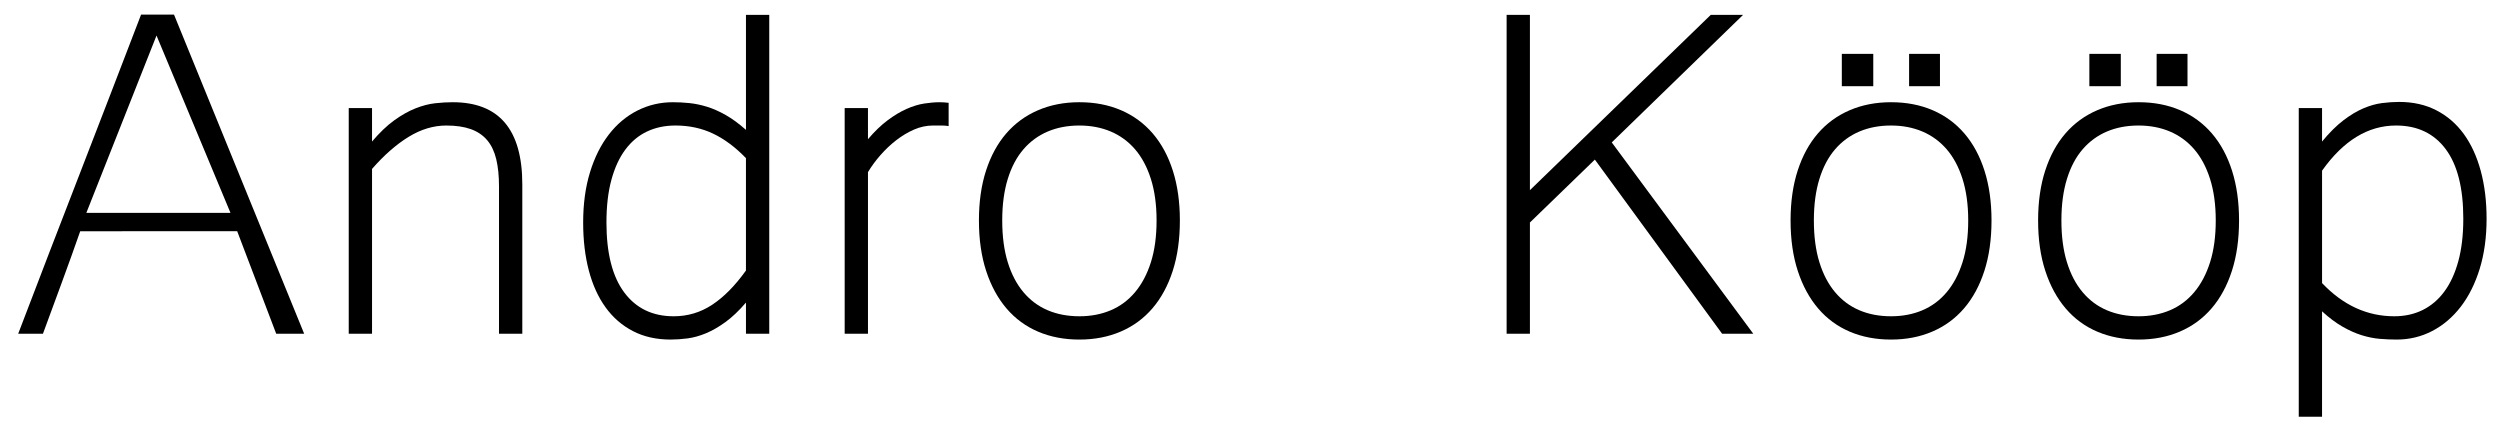
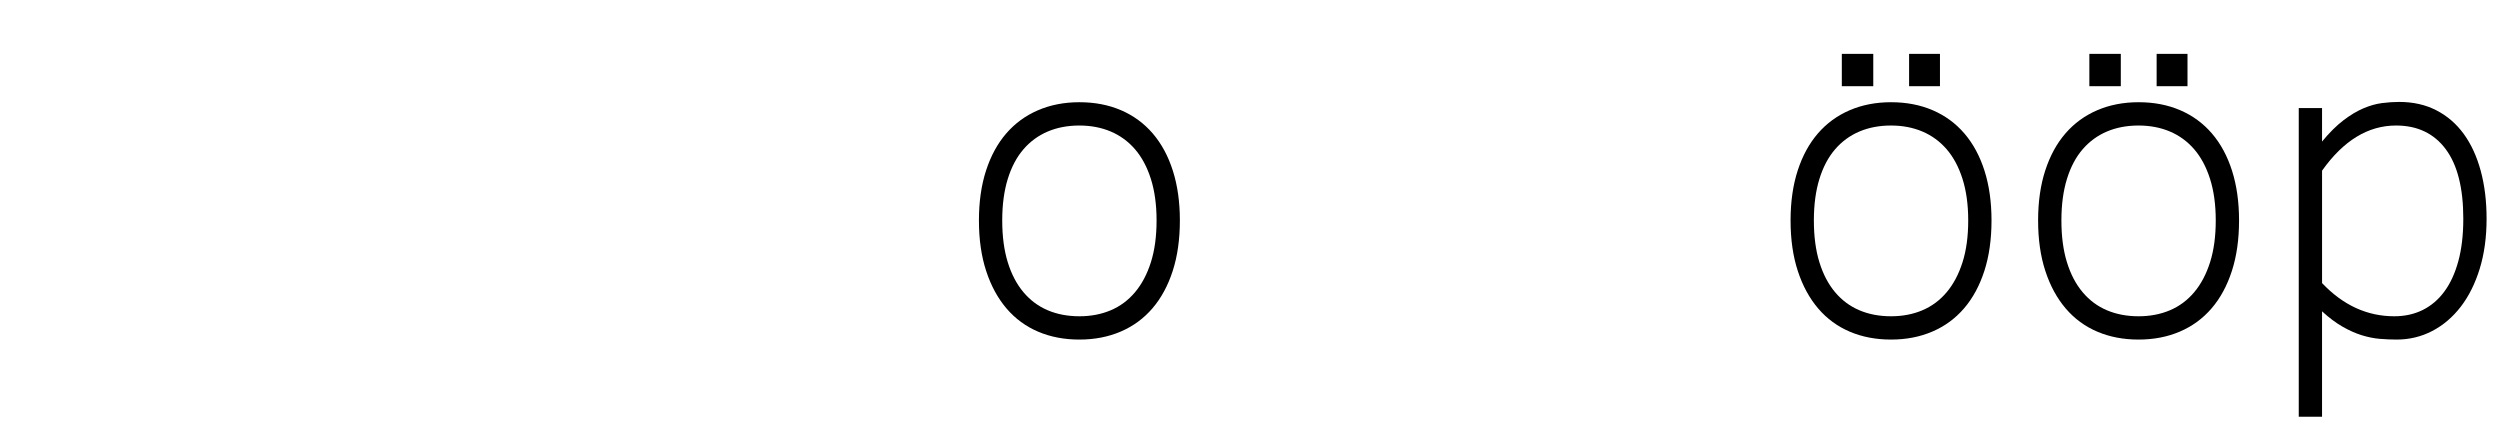
<svg xmlns="http://www.w3.org/2000/svg" version="1.1" id="Layer_1" x="0px" y="0px" viewBox="0 0 335.333 57.667" style="enable-background:new 0 0 335.333 57.667;" xml:space="preserve">
  <g id="XMLID_3_">
-     <path id="XMLID_4_" d="M40.799,44.766h-3.75l-5.234-13.75H10.76c-0.756,2.162-1.576,4.447-2.461,6.855   c-0.886,2.409-1.732,4.707-2.539,6.895H2.44c1.406-3.697,2.793-7.317,4.16-10.859c1.367-3.541,2.728-7.063,4.082-10.566   c1.354-3.502,2.715-7.024,4.082-10.566c1.367-3.541,2.754-7.148,4.16-10.82h4.414L40.799,44.766z M30.916,28.555L20.994,4.766   L11.58,28.555H30.916z" />
-     <path id="XMLID_7_" d="M49.901,18.985c1.016-1.197,2.012-2.148,2.988-2.852c0.977-0.703,1.927-1.236,2.852-1.602   c0.924-0.364,1.803-0.592,2.637-0.684c0.833-0.091,1.614-0.137,2.344-0.137c6.224,0,9.336,3.672,9.336,11.016v20.039h-3.125V25   c0-1.406-0.124-2.623-0.371-3.652c-0.248-1.028-0.651-1.875-1.211-2.539c-0.561-0.664-1.289-1.158-2.187-1.484   c-0.898-0.325-1.999-0.488-3.301-0.488c-1.719,0-3.405,0.508-5.059,1.523c-1.654,1.016-3.288,2.448-4.902,4.297v22.109h-3.125   V14.493h3.125V18.985z" />
-     <path id="XMLID_9_" d="M100.057,40.586c-0.938,1.094-1.855,1.967-2.754,2.617c-0.898,0.651-1.771,1.152-2.617,1.504   c-0.847,0.352-1.667,0.579-2.461,0.684c-0.795,0.104-1.557,0.156-2.285,0.156c-1.901,0-3.581-0.378-5.039-1.133   c-1.459-0.755-2.683-1.816-3.672-3.184c-0.99-1.367-1.738-3.014-2.246-4.941c-0.508-1.927-0.762-4.075-0.762-6.445   c0-2.5,0.306-4.746,0.918-6.738c0.611-1.992,1.458-3.685,2.539-5.078c1.08-1.393,2.356-2.461,3.828-3.203   c1.471-0.742,3.053-1.113,4.746-1.113c0.729,0,1.471,0.039,2.227,0.117c0.755,0.078,1.536,0.241,2.344,0.488   c0.807,0.248,1.646,0.619,2.52,1.113c0.872,0.495,1.777,1.159,2.715,1.992V1.993h3.125v42.773h-3.125V40.586z M100.057,21.211   c-1.406-1.458-2.871-2.552-4.395-3.281c-1.523-0.729-3.21-1.094-5.059-1.094c-1.406,0-2.676,0.268-3.809,0.801   c-1.133,0.534-2.104,1.342-2.91,2.422c-0.808,1.081-1.433,2.436-1.875,4.063c-0.443,1.628-0.664,3.535-0.664,5.723   c0,4.115,0.794,7.24,2.383,9.375c1.588,2.136,3.802,3.203,6.641,3.203c1.875,0,3.594-0.514,5.156-1.543   c1.563-1.028,3.072-2.559,4.531-4.59V21.211z" />
-     <path id="XMLID_12_" d="M127.244,16.914c-0.287-0.052-0.6-0.078-0.938-0.078c-0.313,0-0.69,0-1.133,0   c-0.886,0-1.745,0.183-2.578,0.547c-0.834,0.365-1.628,0.84-2.383,1.426c-0.756,0.586-1.459,1.25-2.109,1.992   c-0.651,0.742-1.211,1.504-1.68,2.285v21.68h-3.125V14.493h3.125v4.18c0.885-1.041,1.764-1.888,2.637-2.539   c0.872-0.65,1.719-1.158,2.539-1.523c0.82-0.364,1.607-0.605,2.363-0.723c0.755-0.117,1.445-0.176,2.07-0.176   c0.208,0,0.403,0.007,0.586,0.02c0.182,0.014,0.391,0.033,0.625,0.059V16.914z" />
    <path id="XMLID_14_" d="M144.783,13.711c2.057,0,3.919,0.358,5.586,1.074c1.666,0.717,3.086,1.758,4.258,3.125s2.07,3.034,2.695,5   c0.625,1.967,0.938,4.187,0.938,6.66c0,2.526-0.319,4.779-0.957,6.758c-0.639,1.979-1.543,3.652-2.715,5.02   s-2.592,2.409-4.258,3.125c-1.667,0.716-3.516,1.074-5.547,1.074s-3.874-0.352-5.527-1.055c-1.654-0.703-3.066-1.738-4.238-3.105   s-2.084-3.04-2.734-5.02c-0.651-1.979-0.977-4.244-0.977-6.797c0-2.5,0.318-4.732,0.957-6.699c0.638-1.966,1.543-3.626,2.715-4.98   c1.172-1.354,2.591-2.389,4.258-3.105C140.903,14.07,142.752,13.711,144.783,13.711z M144.783,42.422   c1.536,0,2.936-0.267,4.199-0.801c1.263-0.533,2.35-1.341,3.262-2.422c0.911-1.08,1.621-2.422,2.129-4.023s0.762-3.47,0.762-5.605   c0-2.109-0.254-3.965-0.762-5.566s-1.218-2.93-2.129-3.984c-0.912-1.055-1.999-1.849-3.262-2.383   c-1.264-0.533-2.663-0.801-4.199-0.801c-1.563,0-2.976,0.268-4.238,0.801c-1.264,0.534-2.351,1.328-3.262,2.383   c-0.912,1.055-1.615,2.383-2.109,3.984c-0.495,1.602-0.742,3.457-0.742,5.566c0,2.136,0.247,4.004,0.742,5.605   c0.494,1.602,1.197,2.943,2.109,4.023c0.911,1.081,1.998,1.889,3.262,2.422C141.808,42.156,143.221,42.422,144.783,42.422z" />
-     <path id="XMLID_17_" d="M235.174,44.766h-4.18l-17.07-23.359l-8.711,8.438v14.922h-3.125V1.993h3.125v23.516l24.258-23.516h4.336   L216.19,19.102L235.174,44.766z" />
    <path id="XMLID_19_" d="M253.651,13.711c2.057,0,3.919,0.358,5.586,1.074c1.666,0.717,3.086,1.758,4.258,3.125s2.07,3.034,2.695,5   c0.625,1.967,0.938,4.187,0.938,6.66c0,2.526-0.319,4.779-0.957,6.758c-0.639,1.979-1.543,3.652-2.715,5.02   s-2.592,2.409-4.258,3.125c-1.667,0.716-3.516,1.074-5.547,1.074s-3.874-0.352-5.527-1.055c-1.654-0.703-3.066-1.738-4.238-3.105   s-2.084-3.04-2.734-5.02c-0.651-1.979-0.977-4.244-0.977-6.797c0-2.5,0.318-4.732,0.957-6.699c0.638-1.966,1.543-3.626,2.715-4.98   c1.172-1.354,2.591-2.389,4.258-3.105C249.77,14.07,251.62,13.711,253.651,13.711z M253.651,42.422   c1.536,0,2.936-0.267,4.199-0.801c1.263-0.533,2.35-1.341,3.262-2.422c0.911-1.08,1.621-2.422,2.129-4.023s0.762-3.47,0.762-5.605   c0-2.109-0.254-3.965-0.762-5.566s-1.218-2.93-2.129-3.984c-0.912-1.055-1.999-1.849-3.262-2.383   c-1.264-0.533-2.663-0.801-4.199-0.801c-1.563,0-2.976,0.268-4.238,0.801c-1.264,0.534-2.351,1.328-3.262,2.383   c-0.912,1.055-1.615,2.383-2.109,3.984c-0.495,1.602-0.742,3.457-0.742,5.566c0,2.136,0.247,4.004,0.742,5.605   c0.494,1.602,1.197,2.943,2.109,4.023c0.911,1.081,1.998,1.889,3.262,2.422C250.675,42.156,252.089,42.422,253.651,42.422z    M251.268,11.563h-4.219V7.227h4.219V11.563z M260.214,11.563h-4.141V7.227h4.141V11.563z" />
    <path id="XMLID_24_" d="M286.854,13.711c2.057,0,3.919,0.358,5.586,1.074c1.666,0.717,3.086,1.758,4.258,3.125s2.07,3.034,2.695,5   c0.625,1.967,0.938,4.187,0.938,6.66c0,2.526-0.319,4.779-0.957,6.758c-0.639,1.979-1.543,3.652-2.715,5.02   s-2.592,2.409-4.258,3.125c-1.667,0.716-3.516,1.074-5.547,1.074s-3.874-0.352-5.527-1.055c-1.654-0.703-3.066-1.738-4.238-3.105   s-2.084-3.04-2.734-5.02c-0.651-1.979-0.977-4.244-0.977-6.797c0-2.5,0.318-4.732,0.957-6.699c0.638-1.966,1.543-3.626,2.715-4.98   c1.172-1.354,2.591-2.389,4.258-3.105C282.973,14.07,284.823,13.711,286.854,13.711z M286.854,42.422   c1.536,0,2.936-0.267,4.199-0.801c1.263-0.533,2.35-1.341,3.262-2.422c0.911-1.08,1.621-2.422,2.129-4.023s0.762-3.47,0.762-5.605   c0-2.109-0.254-3.965-0.762-5.566s-1.218-2.93-2.129-3.984c-0.912-1.055-1.999-1.849-3.262-2.383   c-1.264-0.533-2.663-0.801-4.199-0.801c-1.563,0-2.976,0.268-4.238,0.801c-1.264,0.534-2.351,1.328-3.262,2.383   c-0.912,1.055-1.615,2.383-2.109,3.984c-0.495,1.602-0.742,3.457-0.742,5.566c0,2.136,0.247,4.004,0.742,5.605   c0.494,1.602,1.197,2.943,2.109,4.023c0.911,1.081,1.998,1.889,3.262,2.422C283.879,42.156,285.292,42.422,286.854,42.422z    M284.471,11.563h-4.219V7.227h4.219V11.563z M293.417,11.563h-4.141V7.227h4.141V11.563z" />
    <path id="XMLID_29_" d="M311.464,18.985c0.989-1.197,1.946-2.148,2.871-2.852c0.924-0.703,1.816-1.236,2.676-1.602   c0.859-0.364,1.686-0.599,2.48-0.703c0.794-0.104,1.568-0.156,2.324-0.156c1.875,0,3.541,0.378,5,1.133   c1.458,0.756,2.682,1.816,3.672,3.184c0.989,1.367,1.744,3.015,2.266,4.941c0.521,1.928,0.781,4.063,0.781,6.406   c0,2.475-0.307,4.707-0.918,6.699c-0.612,1.992-1.459,3.691-2.539,5.098c-1.081,1.406-2.357,2.494-3.828,3.262   c-1.472,0.768-3.066,1.152-4.785,1.152c-0.729,0-1.484-0.033-2.266-0.098c-0.781-0.065-1.589-0.229-2.422-0.488   c-0.834-0.26-1.693-0.645-2.578-1.152c-0.886-0.508-1.797-1.191-2.734-2.051v14.141h-3.125V14.493h3.125V18.985z M311.464,37.969   c2.813,2.969,6.041,4.453,9.688,4.453c1.406,0,2.676-0.279,3.809-0.84c1.133-0.56,2.103-1.387,2.91-2.48   c0.807-1.094,1.432-2.454,1.875-4.082c0.442-1.627,0.664-3.521,0.664-5.684c0-4.114-0.788-7.227-2.363-9.336   c-1.576-2.109-3.796-3.164-6.66-3.164c-3.75,0-7.058,2.019-9.922,6.055V37.969z" />
  </g>
</svg>